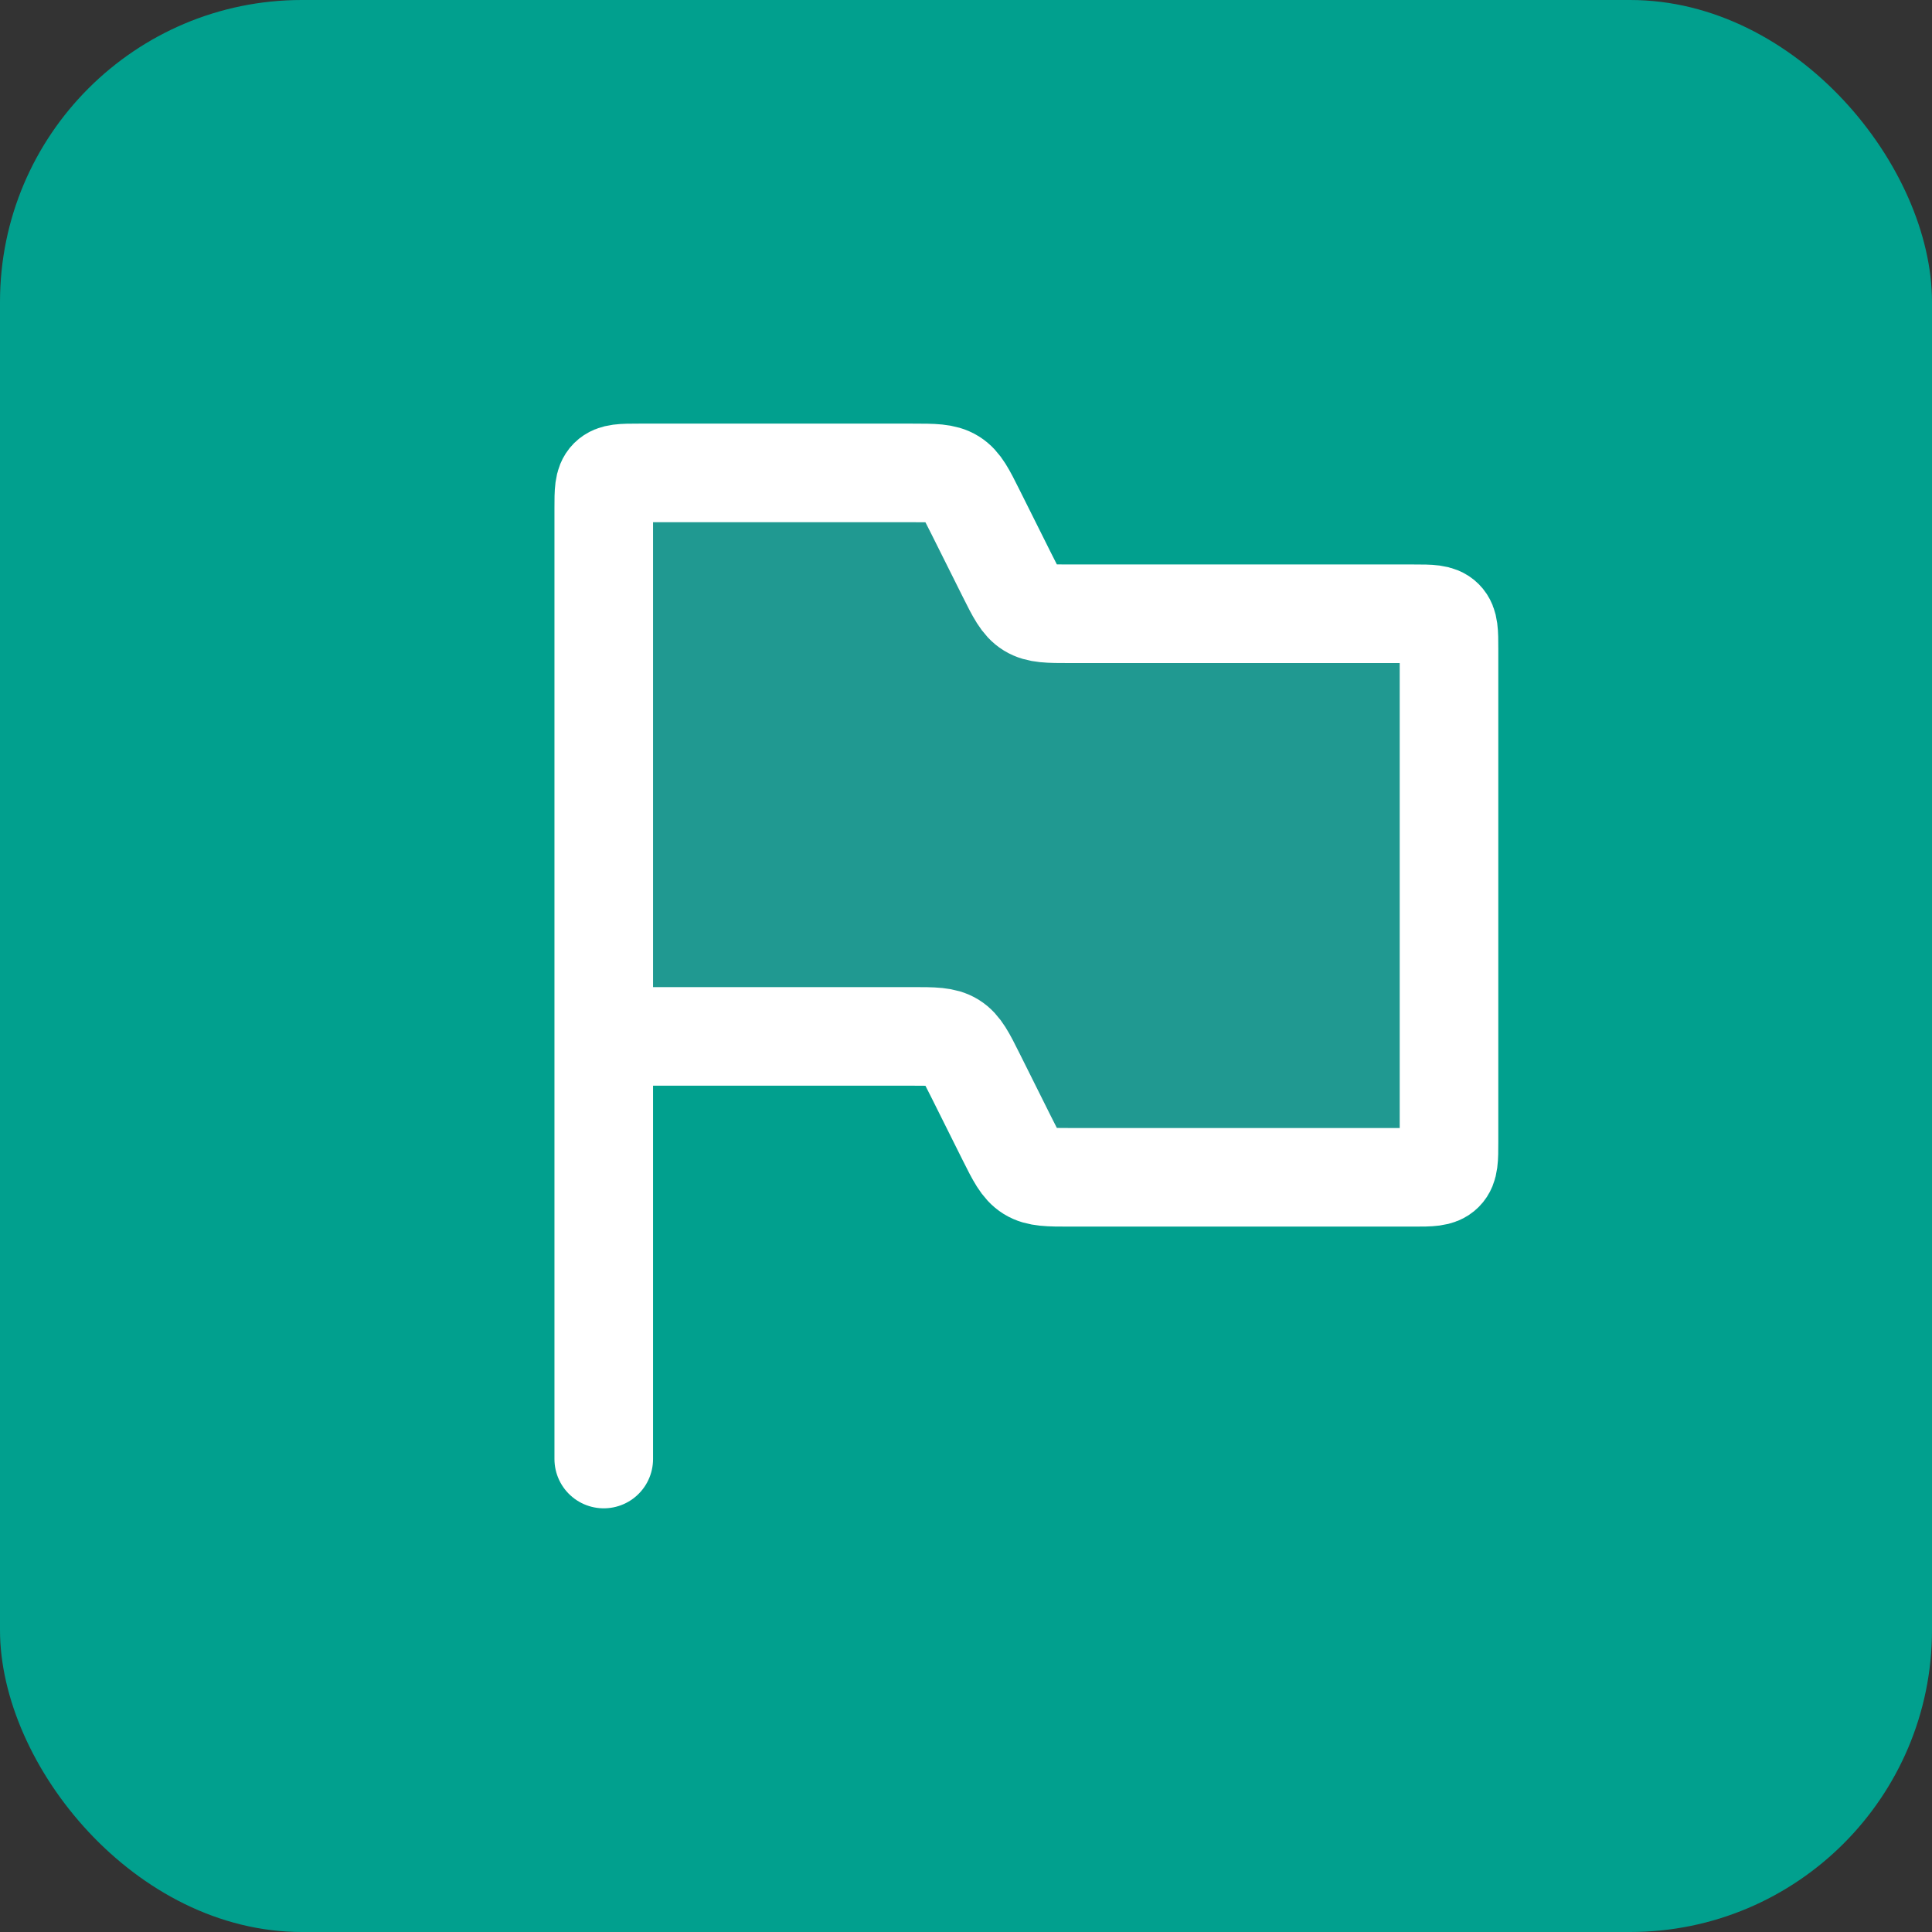
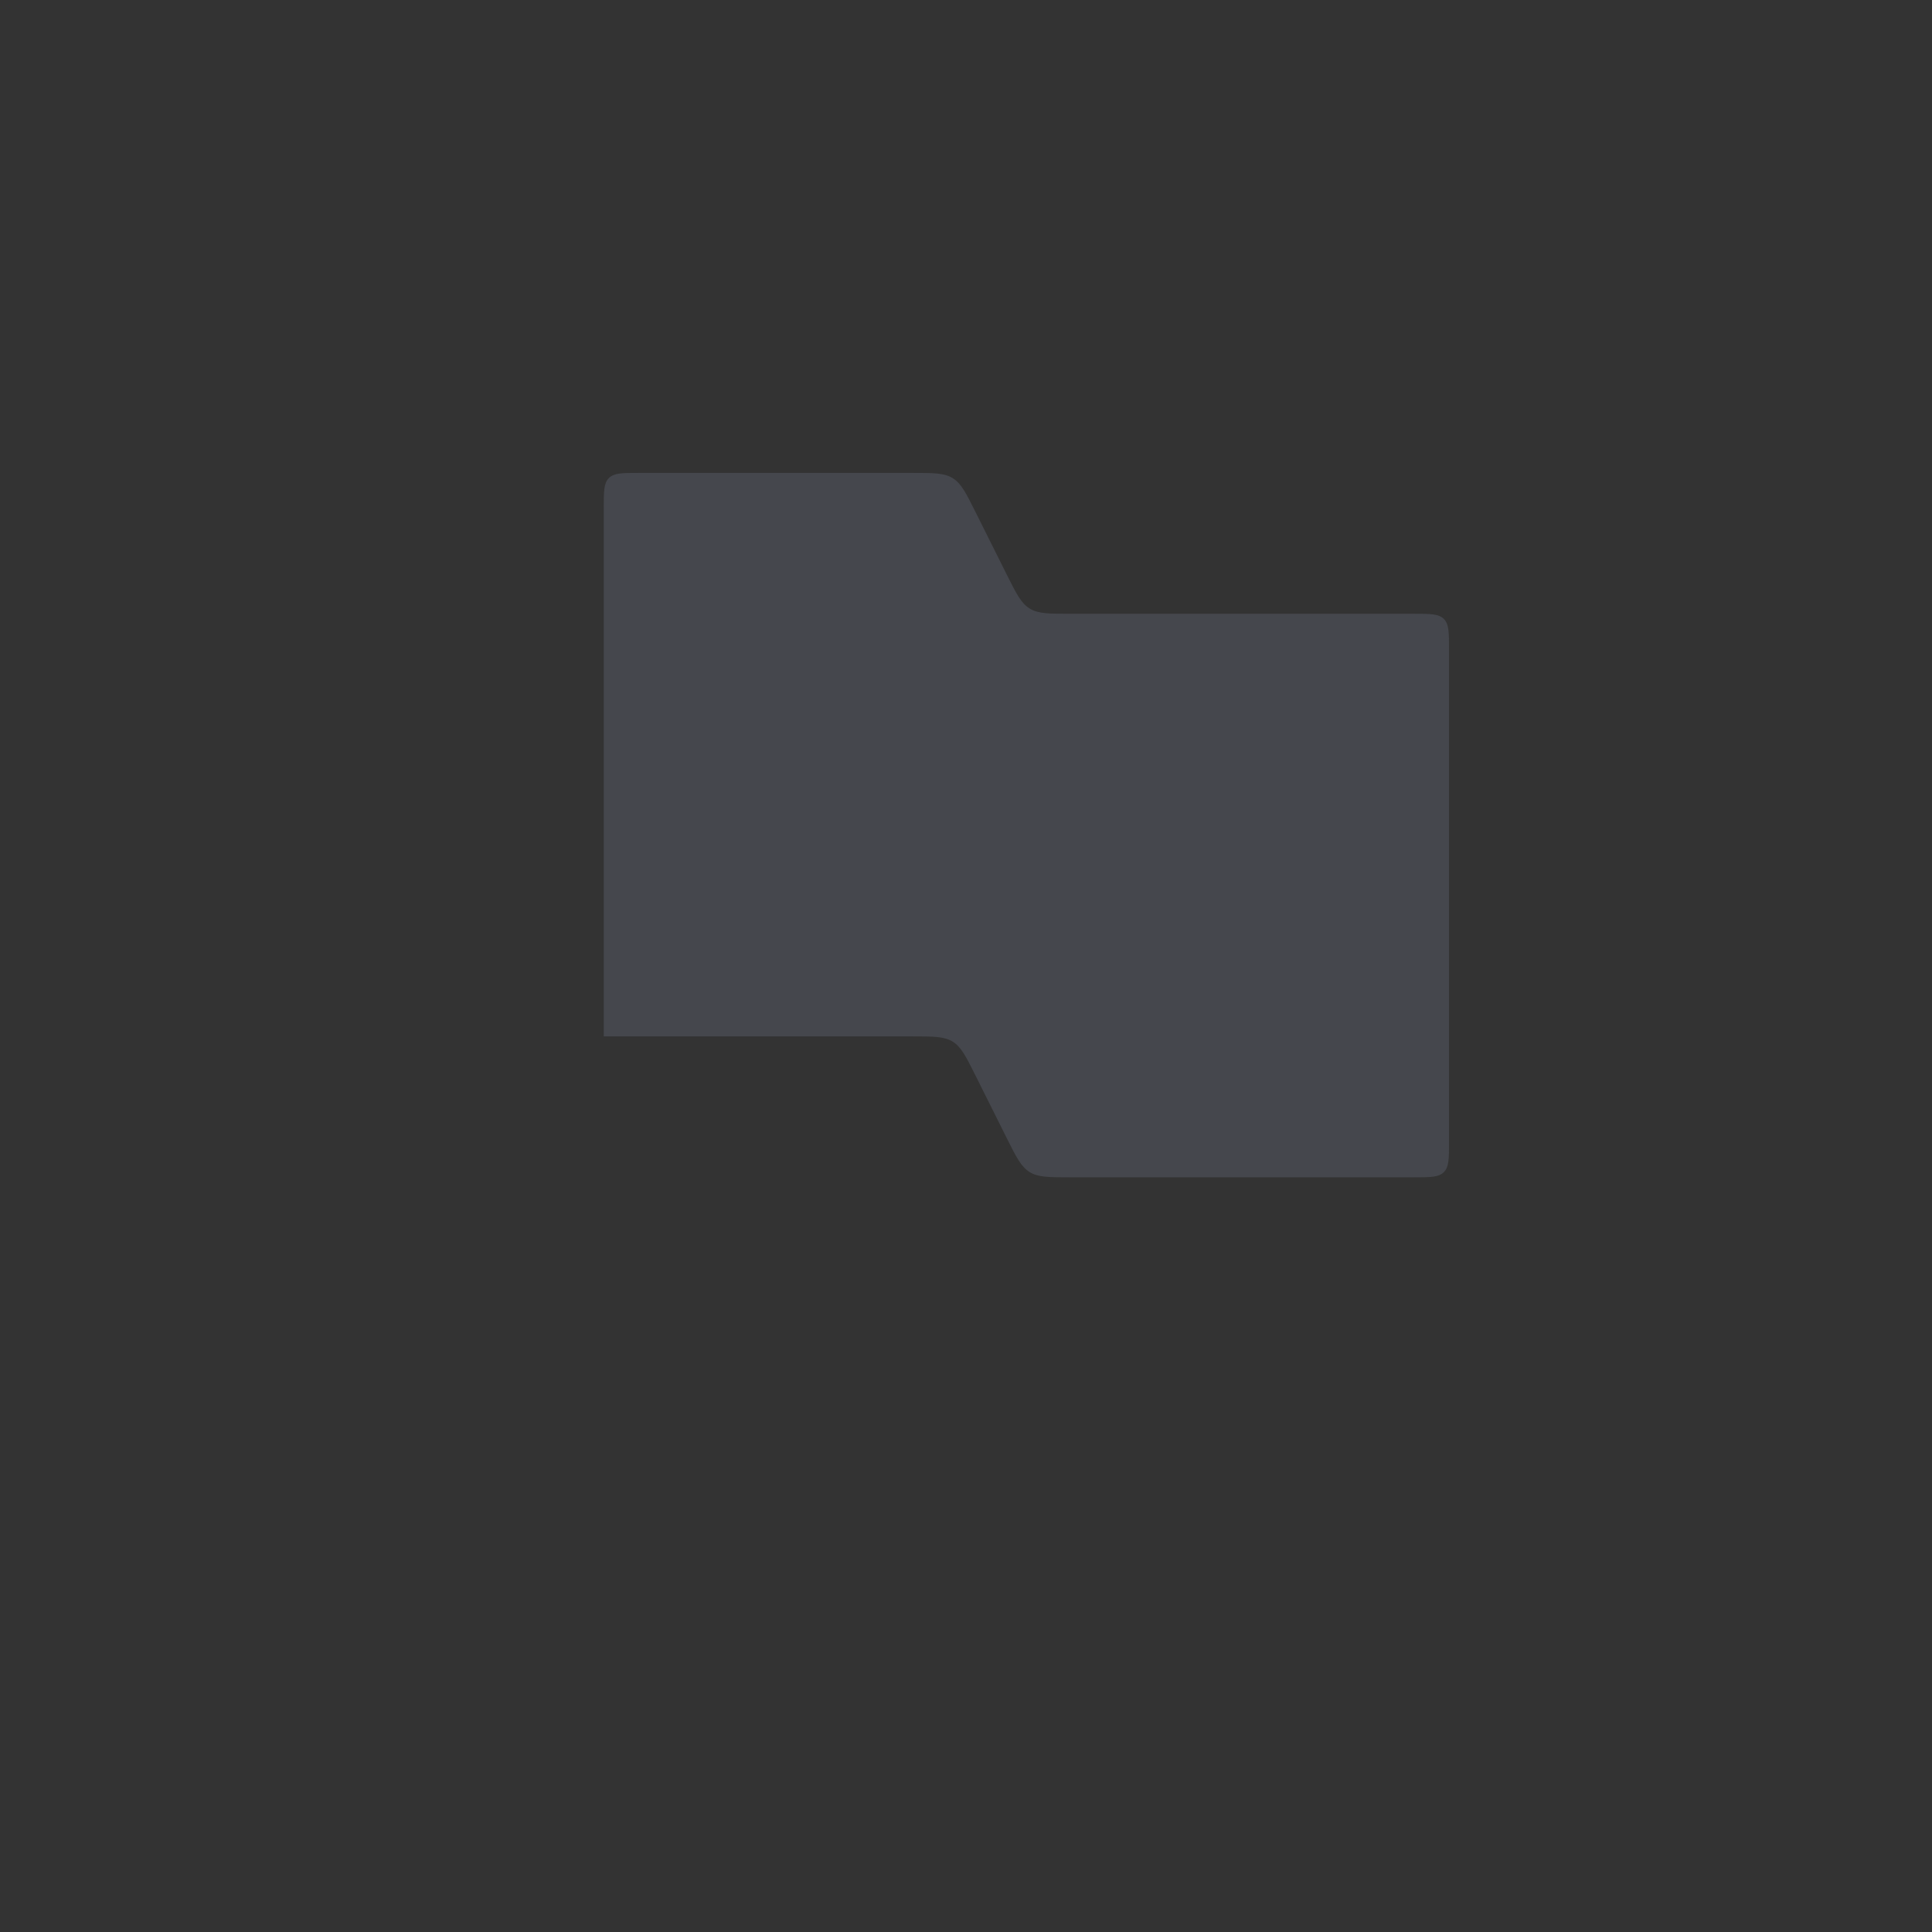
<svg xmlns="http://www.w3.org/2000/svg" width="32" height="32" viewBox="0 0 32 32" fill="none">
  <rect x="0" y="0" width="32" height="32" fill="#333333" stroke="none" />
-   <rect width="32" height="32" rx="5" fill="#01A08E" />
  <path d="M10 8.416V17.166H15.112C15.463 17.166 15.639 17.166 15.78 17.253C15.921 17.341 15.999 17.497 16.156 17.811L16.677 18.855C16.834 19.169 16.913 19.325 17.054 19.413C17.195 19.5 17.37 19.5 17.721 19.5H23.417C23.692 19.5 23.829 19.5 23.915 19.414C24 19.329 24 19.191 24 18.916V10.75C24 10.475 24 10.337 23.915 10.252C23.829 10.166 23.692 10.166 23.417 10.166H17.721C17.37 10.166 17.195 10.166 17.054 10.079C16.913 9.992 16.834 9.835 16.677 9.521L16.156 8.478C15.999 8.164 15.921 8.007 15.78 7.92C15.639 7.833 15.463 7.833 15.112 7.833H10.583C10.308 7.833 10.171 7.833 10.085 7.918C10 8.004 10 8.141 10 8.416Z" fill="#7E869E" fill-opacity="0.25" />
-   <path d="M10 17.166V8.416C10 8.141 10 8.004 10.085 7.918C10.171 7.833 10.308 7.833 10.583 7.833H15.112C15.463 7.833 15.639 7.833 15.78 7.92C15.921 8.007 15.999 8.164 16.156 8.478L16.677 9.521C16.834 9.835 16.913 9.992 17.054 10.079C17.195 10.166 17.37 10.166 17.721 10.166H23.417C23.692 10.166 23.829 10.166 23.915 10.252C24 10.337 24 10.475 24 10.75V18.916C24 19.191 24 19.329 23.915 19.414C23.829 19.5 23.692 19.5 23.417 19.5H17.721C17.37 19.5 17.195 19.5 17.054 19.413C16.913 19.325 16.834 19.169 16.677 18.855L16.156 17.811C15.999 17.497 15.921 17.341 15.78 17.253C15.639 17.166 15.463 17.166 15.112 17.166H10ZM10 17.166V24.166" stroke="white" stroke-width="1.633" stroke-linecap="round" />
</svg>